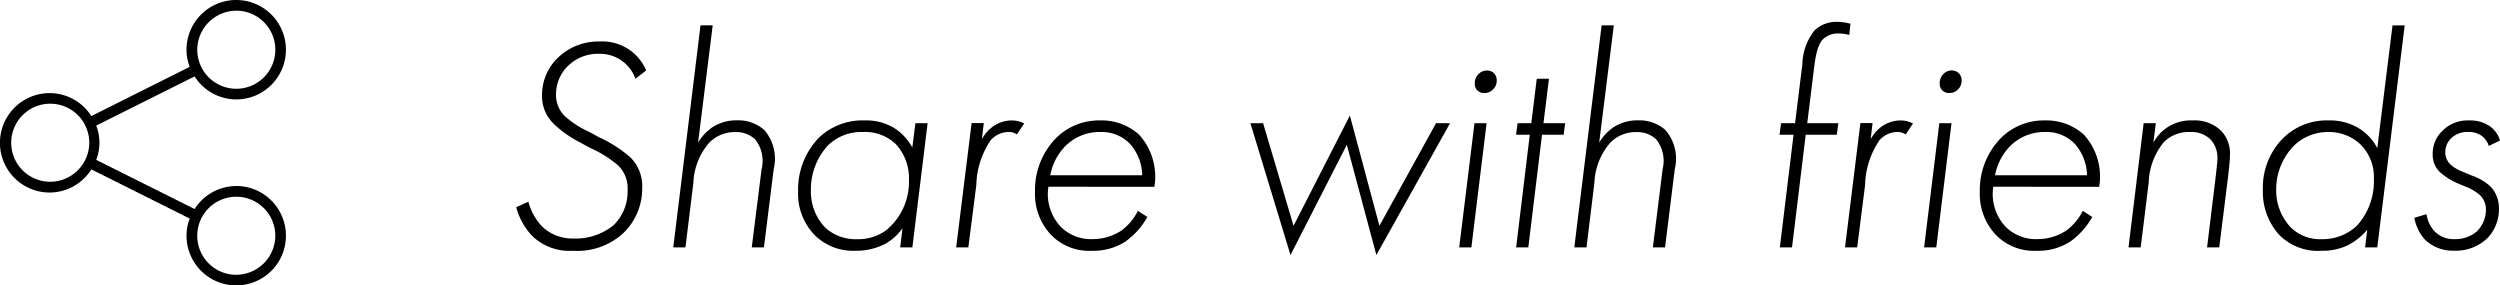
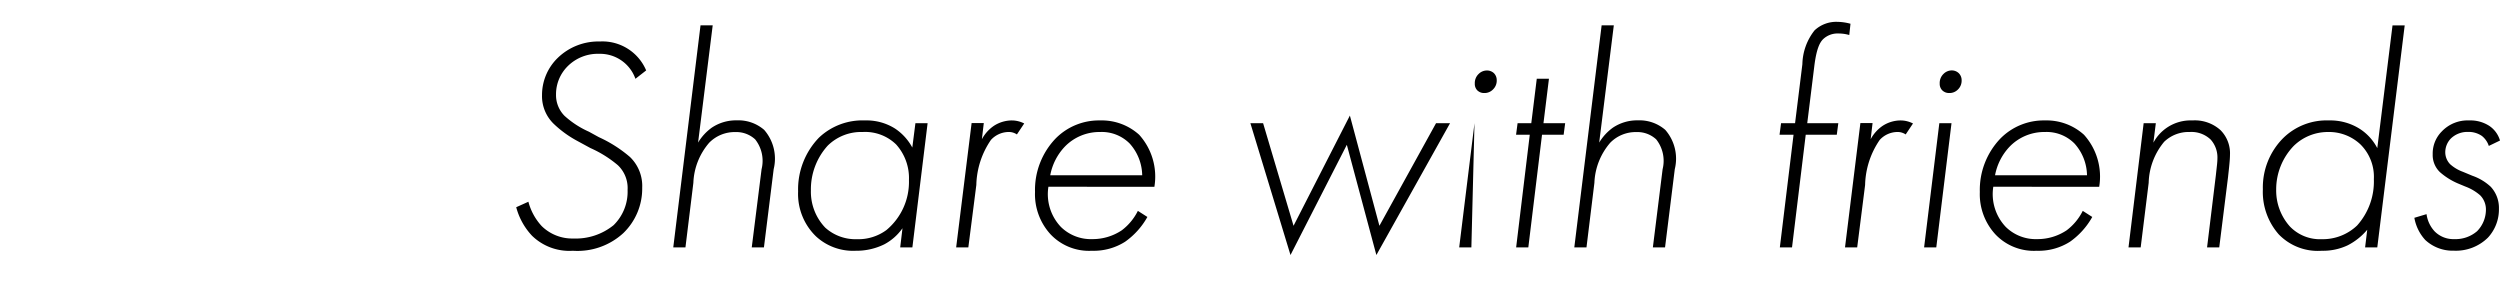
<svg xmlns="http://www.w3.org/2000/svg" width="131.36" height="15" viewBox="0 0 131.36 15">
  <g id="Group_61" data-name="Group 61" transform="translate(-528 -683)">
-     <path id="Path_70" data-name="Path 70" d="M7.952-9.3a2.494,2.494,0,0,0-2.432-1.52A3.064,3.064,0,0,0,3.3-9.952,2.715,2.715,0,0,0,2.48-8a2.022,2.022,0,0,0,.608,1.5,5.631,5.631,0,0,0,1.2.88l.736.4a5.976,5.976,0,0,1,1.44.9,1.655,1.655,0,0,1,.512,1.3A2.459,2.459,0,0,1,6.24-1.168a3.152,3.152,0,0,1-2.112.7A2.285,2.285,0,0,1,2.464-1.12a3,3,0,0,1-.7-1.28l-.64.288a3.5,3.5,0,0,0,.832,1.5A2.808,2.808,0,0,0,4.1.176,3.556,3.556,0,0,0,6.752-.752a3.247,3.247,0,0,0,.992-2.384A2.11,2.11,0,0,0,7.1-4.752a6.829,6.829,0,0,0-1.632-1.04L4.944-6.08a4.775,4.775,0,0,1-1.28-.832,1.544,1.544,0,0,1-.448-1.12,2.076,2.076,0,0,1,.624-1.5,2.242,2.242,0,0,1,1.648-.64,1.97,1.97,0,0,1,1.9,1.312ZM9.376,0h.64l.416-3.392A3.416,3.416,0,0,1,11.264-5.5a1.872,1.872,0,0,1,1.376-.56,1.45,1.45,0,0,1,1.04.384,1.82,1.82,0,0,1,.336,1.568L13.5,0h.64l.512-4.112a2.3,2.3,0,0,0-.5-2.064,2.067,2.067,0,0,0-1.44-.5,2.279,2.279,0,0,0-1.312.384,2.635,2.635,0,0,0-.72.784l.768-6.16h-.64Zm12.56-5.248a2.777,2.777,0,0,0-.9-.992,2.8,2.8,0,0,0-1.584-.432,3.32,3.32,0,0,0-2.416.9,3.911,3.911,0,0,0-1.1,2.832A3.1,3.1,0,0,0,16.88-.576a2.87,2.87,0,0,0,2.08.752,3.319,3.319,0,0,0,1.5-.336,2.711,2.711,0,0,0,.96-.848L21.3,0h.64l.8-6.528H22.1Zm-2.608-.816a2.33,2.33,0,0,1,1.76.656,2.639,2.639,0,0,1,.672,1.872A3.291,3.291,0,0,1,20.576-.912a2.487,2.487,0,0,1-1.552.48A2.368,2.368,0,0,1,17.36-1.04a2.726,2.726,0,0,1-.752-1.952,3.421,3.421,0,0,1,.88-2.352A2.5,2.5,0,0,1,19.328-6.064ZM24.24,0h.64L25.3-3.28a4.347,4.347,0,0,1,.768-2.368,1.272,1.272,0,0,1,.9-.416.757.757,0,0,1,.464.128l.384-.576a1.434,1.434,0,0,0-.64-.16,1.742,1.742,0,0,0-.96.288,1.989,1.989,0,0,0-.624.7l.1-.848h-.64ZM34.656-3.184a3.281,3.281,0,0,0-.8-2.736,2.931,2.931,0,0,0-2.048-.752,3.193,3.193,0,0,0-2.336.944,3.906,3.906,0,0,0-1.088,2.816A3.117,3.117,0,0,0,29.2-.688a2.78,2.78,0,0,0,2.176.864A3.07,3.07,0,0,0,33.12-.3a3.944,3.944,0,0,0,1.168-1.3l-.5-.32A2.885,2.885,0,0,1,32.944-.9a2.752,2.752,0,0,1-1.552.464,2.241,2.241,0,0,1-1.648-.64,2.5,2.5,0,0,1-.656-2.112Zm-5.472-.608a2.972,2.972,0,0,1,.752-1.488,2.533,2.533,0,0,1,1.872-.784,2.06,2.06,0,0,1,1.552.608,2.549,2.549,0,0,1,.656,1.664ZM39.7-6.528,41.808.4l2.96-5.792L46.32.4l3.872-6.928h-.736L46.48-1.136,44.928-6.928l-2.96,5.792-1.6-5.392Zm11.776,0L50.672,0h.64l.8-6.528Zm.512-1.584a.615.615,0,0,0,.464-.192.639.639,0,0,0,.192-.48.516.516,0,0,0-.144-.368.526.526,0,0,0-.368-.144.611.611,0,0,0-.432.176.66.66,0,0,0-.208.512.481.481,0,0,0,.128.352A.5.5,0,0,0,51.984-8.112ZM56.16-5.92l.08-.608H55.1l.288-2.336h-.64l-.288,2.336h-.72l-.08.608h.72L53.664,0h.64l.72-5.92ZM56.72,0h.64l.416-3.392A3.416,3.416,0,0,1,58.608-5.5a1.872,1.872,0,0,1,1.376-.56,1.45,1.45,0,0,1,1.04.384,1.82,1.82,0,0,1,.336,1.568L60.848,0h.64L62-4.112a2.3,2.3,0,0,0-.5-2.064,2.067,2.067,0,0,0-1.44-.5,2.279,2.279,0,0,0-1.312.384,2.635,2.635,0,0,0-.72.784l.768-6.16h-.64ZM70.512-5.92l.08-.608H68.96L69.328-9.5c.112-.928.288-1.264.464-1.44a1.1,1.1,0,0,1,.816-.3,1.976,1.976,0,0,1,.56.08l.064-.592a2.734,2.734,0,0,0-.688-.1,1.663,1.663,0,0,0-1.2.448,2.961,2.961,0,0,0-.64,1.776l-.384,3.1h-.736l-.08.608h.736L67.52,0h.64l.72-5.92ZM70.944,0h.64L72-3.28a4.347,4.347,0,0,1,.768-2.368,1.272,1.272,0,0,1,.9-.416.757.757,0,0,1,.464.128l.384-.576a1.434,1.434,0,0,0-.64-.16,1.742,1.742,0,0,0-.96.288,1.989,1.989,0,0,0-.624.7l.1-.848h-.64ZM75.9-6.528,75.1,0h.64l.8-6.528Zm.512-1.584A.615.615,0,0,0,76.88-8.3a.639.639,0,0,0,.192-.48.516.516,0,0,0-.144-.368A.526.526,0,0,0,76.56-9.3a.611.611,0,0,0-.432.176.66.66,0,0,0-.208.512.481.481,0,0,0,.128.352A.5.5,0,0,0,76.416-8.112ZM84.3-3.184a3.281,3.281,0,0,0-.8-2.736,2.931,2.931,0,0,0-2.048-.752,3.193,3.193,0,0,0-2.336.944,3.906,3.906,0,0,0-1.088,2.816,3.117,3.117,0,0,0,.816,2.224,2.78,2.78,0,0,0,2.176.864A3.07,3.07,0,0,0,82.768-.3a3.944,3.944,0,0,0,1.168-1.3l-.5-.32A2.885,2.885,0,0,1,82.592-.9a2.752,2.752,0,0,1-1.552.464,2.241,2.241,0,0,1-1.648-.64,2.5,2.5,0,0,1-.656-2.112Zm-5.472-.608a2.972,2.972,0,0,1,.752-1.488,2.533,2.533,0,0,1,1.872-.784,2.06,2.06,0,0,1,1.552.608,2.549,2.549,0,0,1,.656,1.664ZM85.84,0h.64L86.9-3.392a3.5,3.5,0,0,1,.816-2.16,1.851,1.851,0,0,1,1.344-.512,1.458,1.458,0,0,1,1.1.4,1.406,1.406,0,0,1,.352.992c0,.192-.032.416-.08.864L89.968,0h.64l.464-3.712c.016-.176.1-.832.1-1.152a1.721,1.721,0,0,0-.5-1.3A2.013,2.013,0,0,0,89.2-6.672a2.226,2.226,0,0,0-1.3.352,2.222,2.222,0,0,0-.752.816l.128-1.024h-.64ZM98.912-5.216A2.643,2.643,0,0,0,98-6.224a2.9,2.9,0,0,0-1.632-.448,3.252,3.252,0,0,0-2.4.928A3.671,3.671,0,0,0,92.9-3.056a3.376,3.376,0,0,0,.832,2.368A2.856,2.856,0,0,0,96,.176a3.02,3.02,0,0,0,1.36-.288,3.3,3.3,0,0,0,1.024-.816L98.272,0h.64l1.44-11.664h-.64ZM96.32-6.064a2.407,2.407,0,0,1,1.712.656,2.4,2.4,0,0,1,.7,1.824,3.461,3.461,0,0,1-.88,2.432A2.614,2.614,0,0,1,96-.432,2.19,2.19,0,0,1,94.32-1.1,2.829,2.829,0,0,1,93.6-3.04a3.289,3.289,0,0,1,.928-2.3A2.567,2.567,0,0,1,96.32-6.064Zm9.04.448a1.4,1.4,0,0,0-.56-.768,1.825,1.825,0,0,0-1.056-.288,1.871,1.871,0,0,0-1.44.576,1.639,1.639,0,0,0-.48,1.2,1.242,1.242,0,0,0,.384.944,3.539,3.539,0,0,0,.944.592l.384.16a2.528,2.528,0,0,1,.784.464,1.059,1.059,0,0,1,.3.784,1.616,1.616,0,0,1-.464,1.1,1.736,1.736,0,0,1-1.2.416,1.384,1.384,0,0,1-1.024-.4,1.655,1.655,0,0,1-.432-.912l-.64.192a2.305,2.305,0,0,0,.576,1.168,2.113,2.113,0,0,0,1.5.56,2.4,2.4,0,0,0,1.792-.688,2.185,2.185,0,0,0,.576-1.52,1.632,1.632,0,0,0-.432-1.152,2.741,2.741,0,0,0-.96-.576l-.5-.208a2.062,2.062,0,0,1-.672-.4.908.908,0,0,1-.256-.624,1.044,1.044,0,0,1,.288-.72,1.246,1.246,0,0,1,.912-.352,1.22,1.22,0,0,1,.72.208,1.1,1.1,0,0,1,.368.528Z" transform="translate(554 696)" />
-     <path id="Path_67" data-name="Path 67" d="M35.016,32.975a2.6,2.6,0,0,0-2.191,1.208L27.656,31.6a2.481,2.481,0,0,0,0-1.8l5.169-2.584a2.6,2.6,0,0,0,2.191,1.208A2.612,2.612,0,1,0,32.4,25.812a2.433,2.433,0,0,0,.169.9L27.4,29.3a2.6,2.6,0,0,0-2.191-1.208,2.612,2.612,0,0,0,0,5.225A2.6,2.6,0,0,0,27.4,32.1l5.169,2.584a2.433,2.433,0,0,0-.169.9,2.612,2.612,0,1,0,2.612-2.612Zm0-9.213a2.051,2.051,0,1,1-2.051,2.051A2.062,2.062,0,0,1,35.016,23.762ZM25.24,32.751A2.051,2.051,0,1,1,27.291,30.7,2.062,2.062,0,0,1,25.24,32.751Zm9.775,4.888a2.051,2.051,0,1,1,2.051-2.051A2.062,2.062,0,0,1,35.016,37.638Z" transform="translate(505.4 659.8)" />
+     <path id="Path_70" data-name="Path 70" d="M7.952-9.3a2.494,2.494,0,0,0-2.432-1.52A3.064,3.064,0,0,0,3.3-9.952,2.715,2.715,0,0,0,2.48-8a2.022,2.022,0,0,0,.608,1.5,5.631,5.631,0,0,0,1.2.88l.736.4a5.976,5.976,0,0,1,1.44.9,1.655,1.655,0,0,1,.512,1.3A2.459,2.459,0,0,1,6.24-1.168a3.152,3.152,0,0,1-2.112.7A2.285,2.285,0,0,1,2.464-1.12a3,3,0,0,1-.7-1.28l-.64.288a3.5,3.5,0,0,0,.832,1.5A2.808,2.808,0,0,0,4.1.176,3.556,3.556,0,0,0,6.752-.752a3.247,3.247,0,0,0,.992-2.384A2.11,2.11,0,0,0,7.1-4.752a6.829,6.829,0,0,0-1.632-1.04L4.944-6.08a4.775,4.775,0,0,1-1.28-.832,1.544,1.544,0,0,1-.448-1.12,2.076,2.076,0,0,1,.624-1.5,2.242,2.242,0,0,1,1.648-.64,1.97,1.97,0,0,1,1.9,1.312ZM9.376,0h.64l.416-3.392A3.416,3.416,0,0,1,11.264-5.5a1.872,1.872,0,0,1,1.376-.56,1.45,1.45,0,0,1,1.04.384,1.82,1.82,0,0,1,.336,1.568L13.5,0h.64l.512-4.112a2.3,2.3,0,0,0-.5-2.064,2.067,2.067,0,0,0-1.44-.5,2.279,2.279,0,0,0-1.312.384,2.635,2.635,0,0,0-.72.784l.768-6.16h-.64Zm12.56-5.248a2.777,2.777,0,0,0-.9-.992,2.8,2.8,0,0,0-1.584-.432,3.32,3.32,0,0,0-2.416.9,3.911,3.911,0,0,0-1.1,2.832A3.1,3.1,0,0,0,16.88-.576a2.87,2.87,0,0,0,2.08.752,3.319,3.319,0,0,0,1.5-.336,2.711,2.711,0,0,0,.96-.848L21.3,0h.64l.8-6.528H22.1Zm-2.608-.816a2.33,2.33,0,0,1,1.76.656,2.639,2.639,0,0,1,.672,1.872A3.291,3.291,0,0,1,20.576-.912a2.487,2.487,0,0,1-1.552.48A2.368,2.368,0,0,1,17.36-1.04a2.726,2.726,0,0,1-.752-1.952,3.421,3.421,0,0,1,.88-2.352A2.5,2.5,0,0,1,19.328-6.064ZM24.24,0h.64L25.3-3.28a4.347,4.347,0,0,1,.768-2.368,1.272,1.272,0,0,1,.9-.416.757.757,0,0,1,.464.128l.384-.576a1.434,1.434,0,0,0-.64-.16,1.742,1.742,0,0,0-.96.288,1.989,1.989,0,0,0-.624.7l.1-.848h-.64ZM34.656-3.184a3.281,3.281,0,0,0-.8-2.736,2.931,2.931,0,0,0-2.048-.752,3.193,3.193,0,0,0-2.336.944,3.906,3.906,0,0,0-1.088,2.816A3.117,3.117,0,0,0,29.2-.688a2.78,2.78,0,0,0,2.176.864A3.07,3.07,0,0,0,33.12-.3a3.944,3.944,0,0,0,1.168-1.3l-.5-.32A2.885,2.885,0,0,1,32.944-.9a2.752,2.752,0,0,1-1.552.464,2.241,2.241,0,0,1-1.648-.64,2.5,2.5,0,0,1-.656-2.112Zm-5.472-.608a2.972,2.972,0,0,1,.752-1.488,2.533,2.533,0,0,1,1.872-.784,2.06,2.06,0,0,1,1.552.608,2.549,2.549,0,0,1,.656,1.664ZM39.7-6.528,41.808.4l2.96-5.792L46.32.4l3.872-6.928h-.736L46.48-1.136,44.928-6.928l-2.96,5.792-1.6-5.392Zm11.776,0L50.672,0h.64Zm.512-1.584a.615.615,0,0,0,.464-.192.639.639,0,0,0,.192-.48.516.516,0,0,0-.144-.368.526.526,0,0,0-.368-.144.611.611,0,0,0-.432.176.66.66,0,0,0-.208.512.481.481,0,0,0,.128.352A.5.5,0,0,0,51.984-8.112ZM56.16-5.92l.08-.608H55.1l.288-2.336h-.64l-.288,2.336h-.72l-.08.608h.72L53.664,0h.64l.72-5.92ZM56.72,0h.64l.416-3.392A3.416,3.416,0,0,1,58.608-5.5a1.872,1.872,0,0,1,1.376-.56,1.45,1.45,0,0,1,1.04.384,1.82,1.82,0,0,1,.336,1.568L60.848,0h.64L62-4.112a2.3,2.3,0,0,0-.5-2.064,2.067,2.067,0,0,0-1.44-.5,2.279,2.279,0,0,0-1.312.384,2.635,2.635,0,0,0-.72.784l.768-6.16h-.64ZM70.512-5.92l.08-.608H68.96L69.328-9.5c.112-.928.288-1.264.464-1.44a1.1,1.1,0,0,1,.816-.3,1.976,1.976,0,0,1,.56.08l.064-.592a2.734,2.734,0,0,0-.688-.1,1.663,1.663,0,0,0-1.2.448,2.961,2.961,0,0,0-.64,1.776l-.384,3.1h-.736l-.08.608h.736L67.52,0h.64l.72-5.92ZM70.944,0h.64L72-3.28a4.347,4.347,0,0,1,.768-2.368,1.272,1.272,0,0,1,.9-.416.757.757,0,0,1,.464.128l.384-.576a1.434,1.434,0,0,0-.64-.16,1.742,1.742,0,0,0-.96.288,1.989,1.989,0,0,0-.624.7l.1-.848h-.64ZM75.9-6.528,75.1,0h.64l.8-6.528Zm.512-1.584A.615.615,0,0,0,76.88-8.3a.639.639,0,0,0,.192-.48.516.516,0,0,0-.144-.368A.526.526,0,0,0,76.56-9.3a.611.611,0,0,0-.432.176.66.66,0,0,0-.208.512.481.481,0,0,0,.128.352A.5.5,0,0,0,76.416-8.112ZM84.3-3.184a3.281,3.281,0,0,0-.8-2.736,2.931,2.931,0,0,0-2.048-.752,3.193,3.193,0,0,0-2.336.944,3.906,3.906,0,0,0-1.088,2.816,3.117,3.117,0,0,0,.816,2.224,2.78,2.78,0,0,0,2.176.864A3.07,3.07,0,0,0,82.768-.3a3.944,3.944,0,0,0,1.168-1.3l-.5-.32A2.885,2.885,0,0,1,82.592-.9a2.752,2.752,0,0,1-1.552.464,2.241,2.241,0,0,1-1.648-.64,2.5,2.5,0,0,1-.656-2.112Zm-5.472-.608a2.972,2.972,0,0,1,.752-1.488,2.533,2.533,0,0,1,1.872-.784,2.06,2.06,0,0,1,1.552.608,2.549,2.549,0,0,1,.656,1.664ZM85.84,0h.64L86.9-3.392a3.5,3.5,0,0,1,.816-2.16,1.851,1.851,0,0,1,1.344-.512,1.458,1.458,0,0,1,1.1.4,1.406,1.406,0,0,1,.352.992c0,.192-.032.416-.08.864L89.968,0h.64l.464-3.712c.016-.176.1-.832.1-1.152a1.721,1.721,0,0,0-.5-1.3A2.013,2.013,0,0,0,89.2-6.672a2.226,2.226,0,0,0-1.3.352,2.222,2.222,0,0,0-.752.816l.128-1.024h-.64ZM98.912-5.216A2.643,2.643,0,0,0,98-6.224a2.9,2.9,0,0,0-1.632-.448,3.252,3.252,0,0,0-2.4.928A3.671,3.671,0,0,0,92.9-3.056a3.376,3.376,0,0,0,.832,2.368A2.856,2.856,0,0,0,96,.176a3.02,3.02,0,0,0,1.36-.288,3.3,3.3,0,0,0,1.024-.816L98.272,0h.64l1.44-11.664h-.64ZM96.32-6.064a2.407,2.407,0,0,1,1.712.656,2.4,2.4,0,0,1,.7,1.824,3.461,3.461,0,0,1-.88,2.432A2.614,2.614,0,0,1,96-.432,2.19,2.19,0,0,1,94.32-1.1,2.829,2.829,0,0,1,93.6-3.04a3.289,3.289,0,0,1,.928-2.3A2.567,2.567,0,0,1,96.32-6.064Zm9.04.448a1.4,1.4,0,0,0-.56-.768,1.825,1.825,0,0,0-1.056-.288,1.871,1.871,0,0,0-1.44.576,1.639,1.639,0,0,0-.48,1.2,1.242,1.242,0,0,0,.384.944,3.539,3.539,0,0,0,.944.592l.384.16a2.528,2.528,0,0,1,.784.464,1.059,1.059,0,0,1,.3.784,1.616,1.616,0,0,1-.464,1.1,1.736,1.736,0,0,1-1.2.416,1.384,1.384,0,0,1-1.024-.4,1.655,1.655,0,0,1-.432-.912l-.64.192a2.305,2.305,0,0,0,.576,1.168,2.113,2.113,0,0,0,1.5.56,2.4,2.4,0,0,0,1.792-.688,2.185,2.185,0,0,0,.576-1.52,1.632,1.632,0,0,0-.432-1.152,2.741,2.741,0,0,0-.96-.576l-.5-.208a2.062,2.062,0,0,1-.672-.4.908.908,0,0,1-.256-.624,1.044,1.044,0,0,1,.288-.72,1.246,1.246,0,0,1,.912-.352,1.22,1.22,0,0,1,.72.208,1.1,1.1,0,0,1,.368.528Z" transform="translate(554 696)" />
  </g>
</svg>